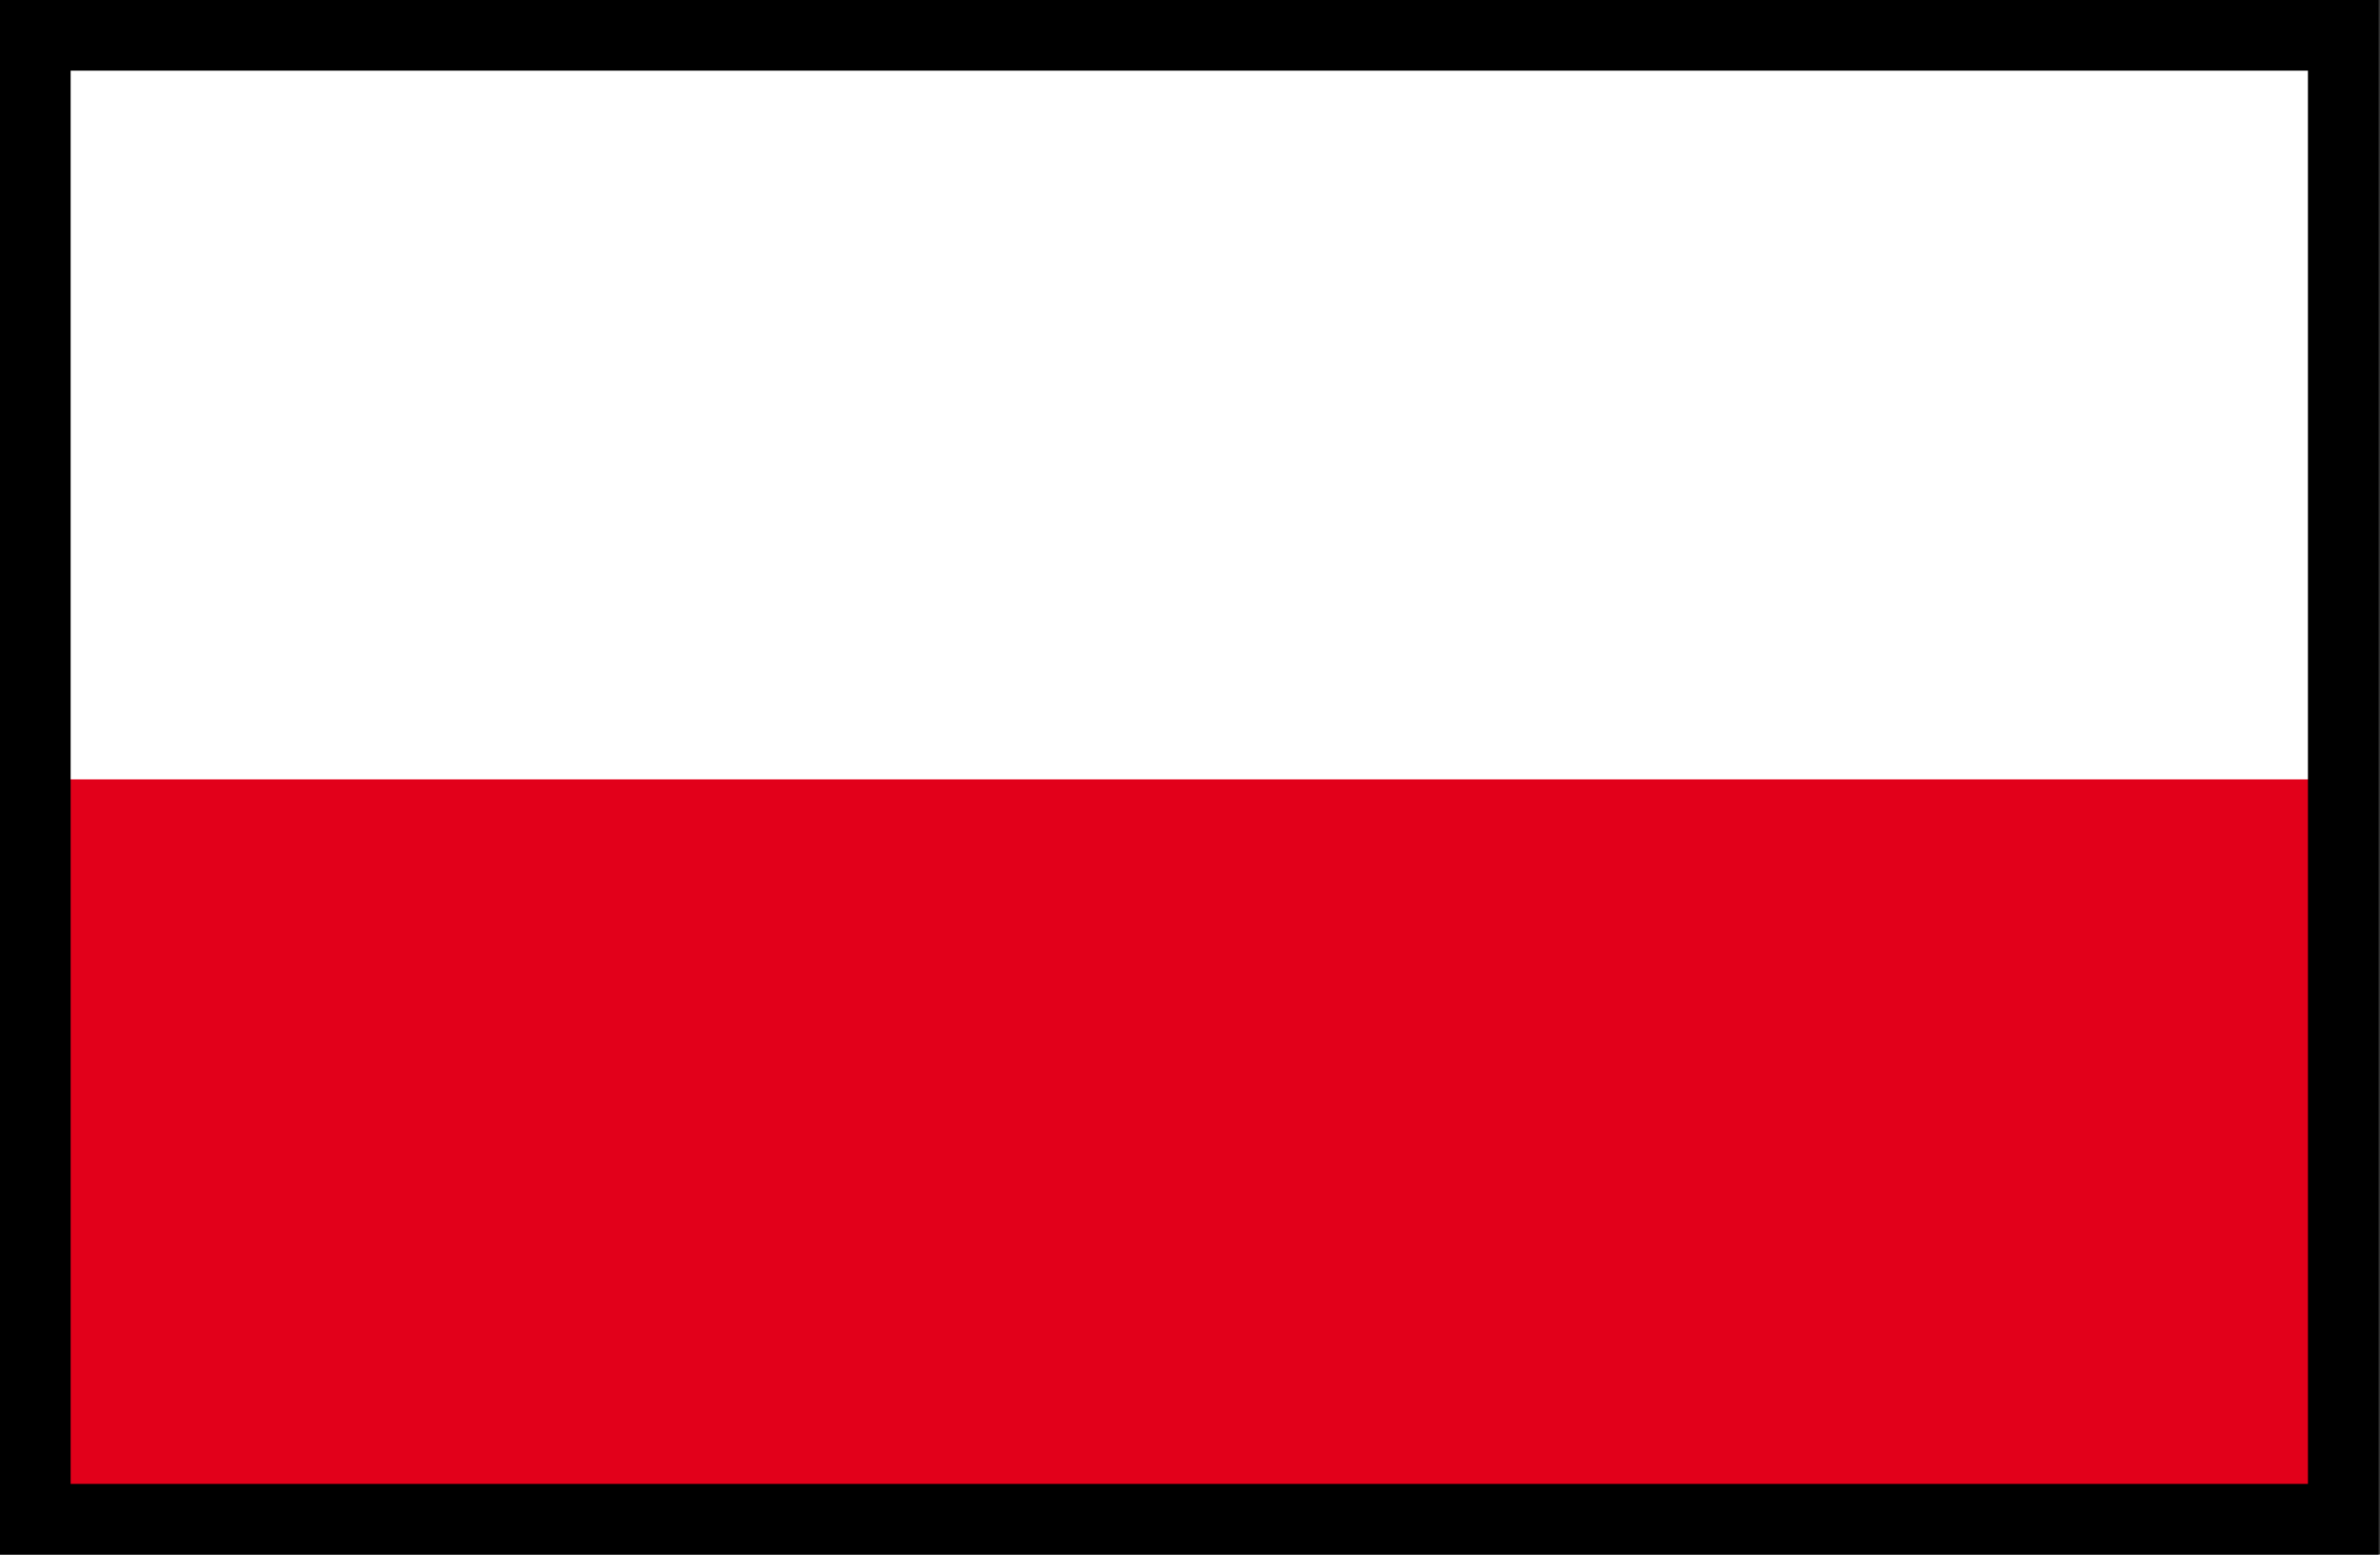
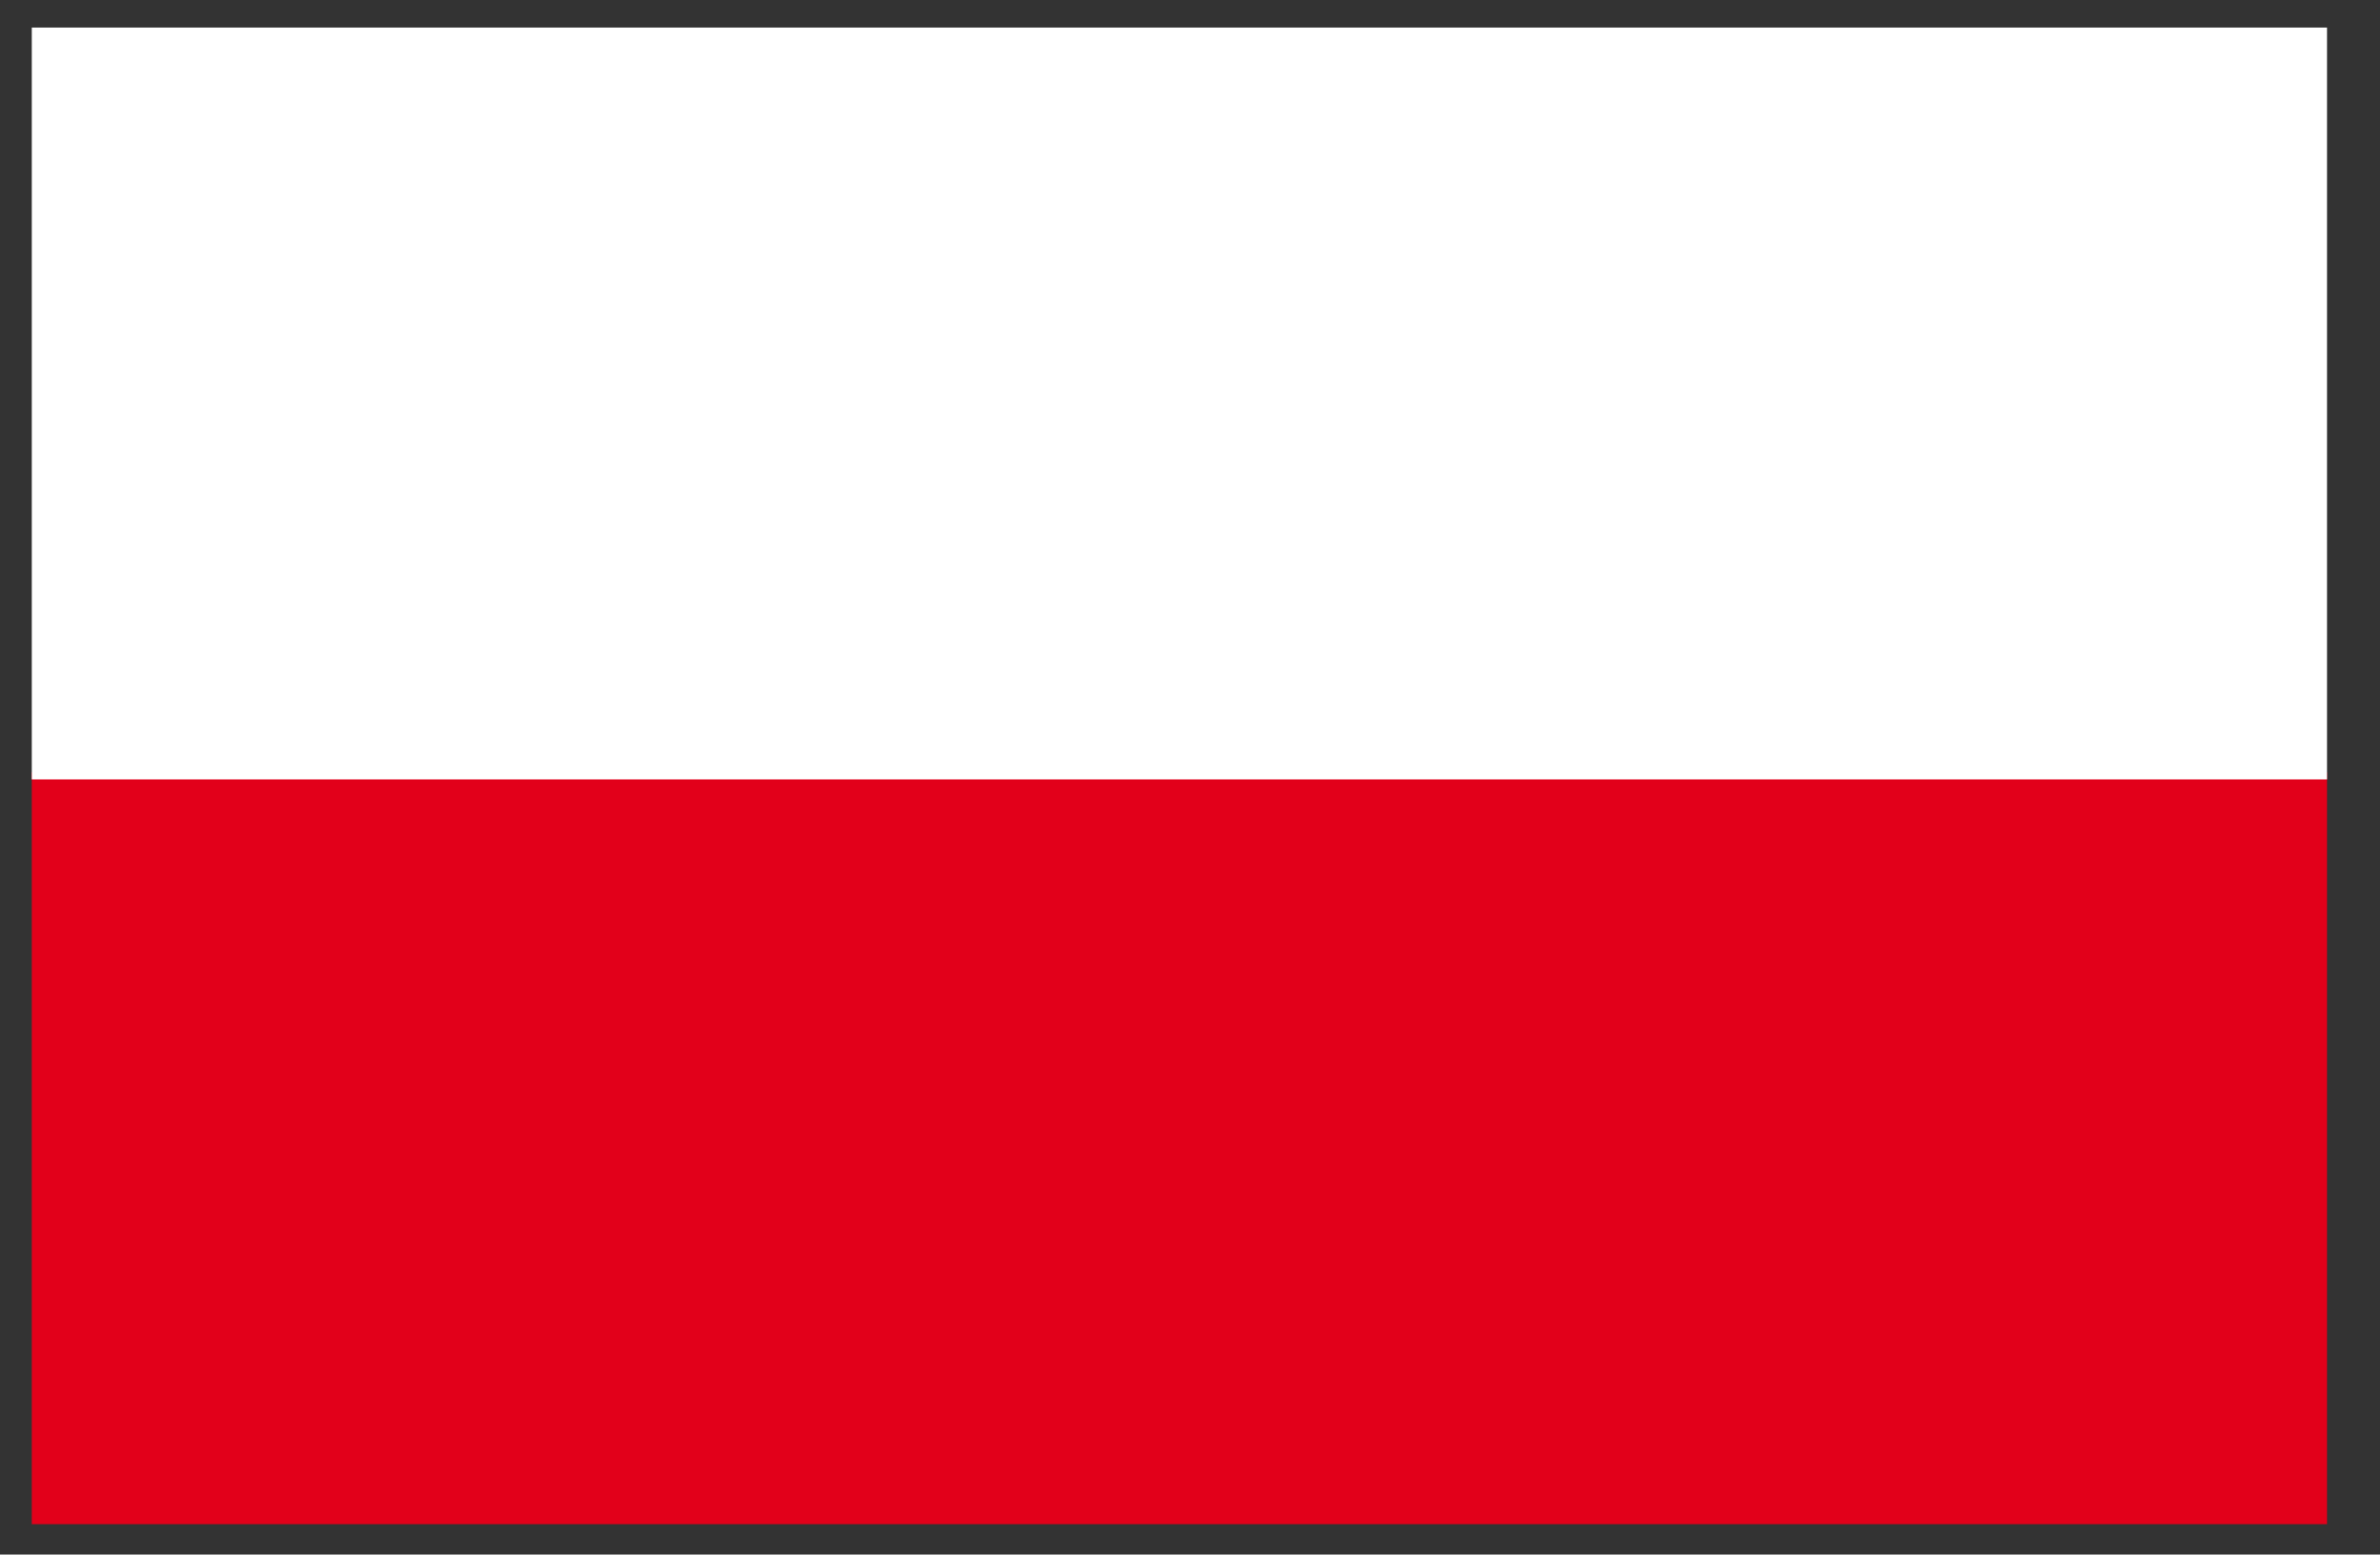
<svg xmlns="http://www.w3.org/2000/svg" version="1.1" id="Capa_1" x="0px" y="0px" viewBox="0 0 33.69 22" style="enable-background:new 0 0 33.69 22;" xml:space="preserve">
  <rect x="0" y="0" width="33.69" height="22" fill="#333333" stroke="none" />
  <style type="text/css">
	.st0{fill:#E2001A;}
	.st1{fill:#FFFFFF;}
	.st2{fill:none;stroke:#000000;stroke-miterlimit:10;}
</style>
  <g>
    <g>
      <rect x="0.45" y="10.93" class="st0" width="32.49" height="10.64" />
    </g>
    <g>
      <rect x="0.45" y="0.39" class="st1" width="32.49" height="10.64" />
    </g>
  </g>
  <title>en</title>
  <title>en</title>
-   <rect x="0.5" y="0.5" class="st2" width="32.67" height="21" />
</svg>